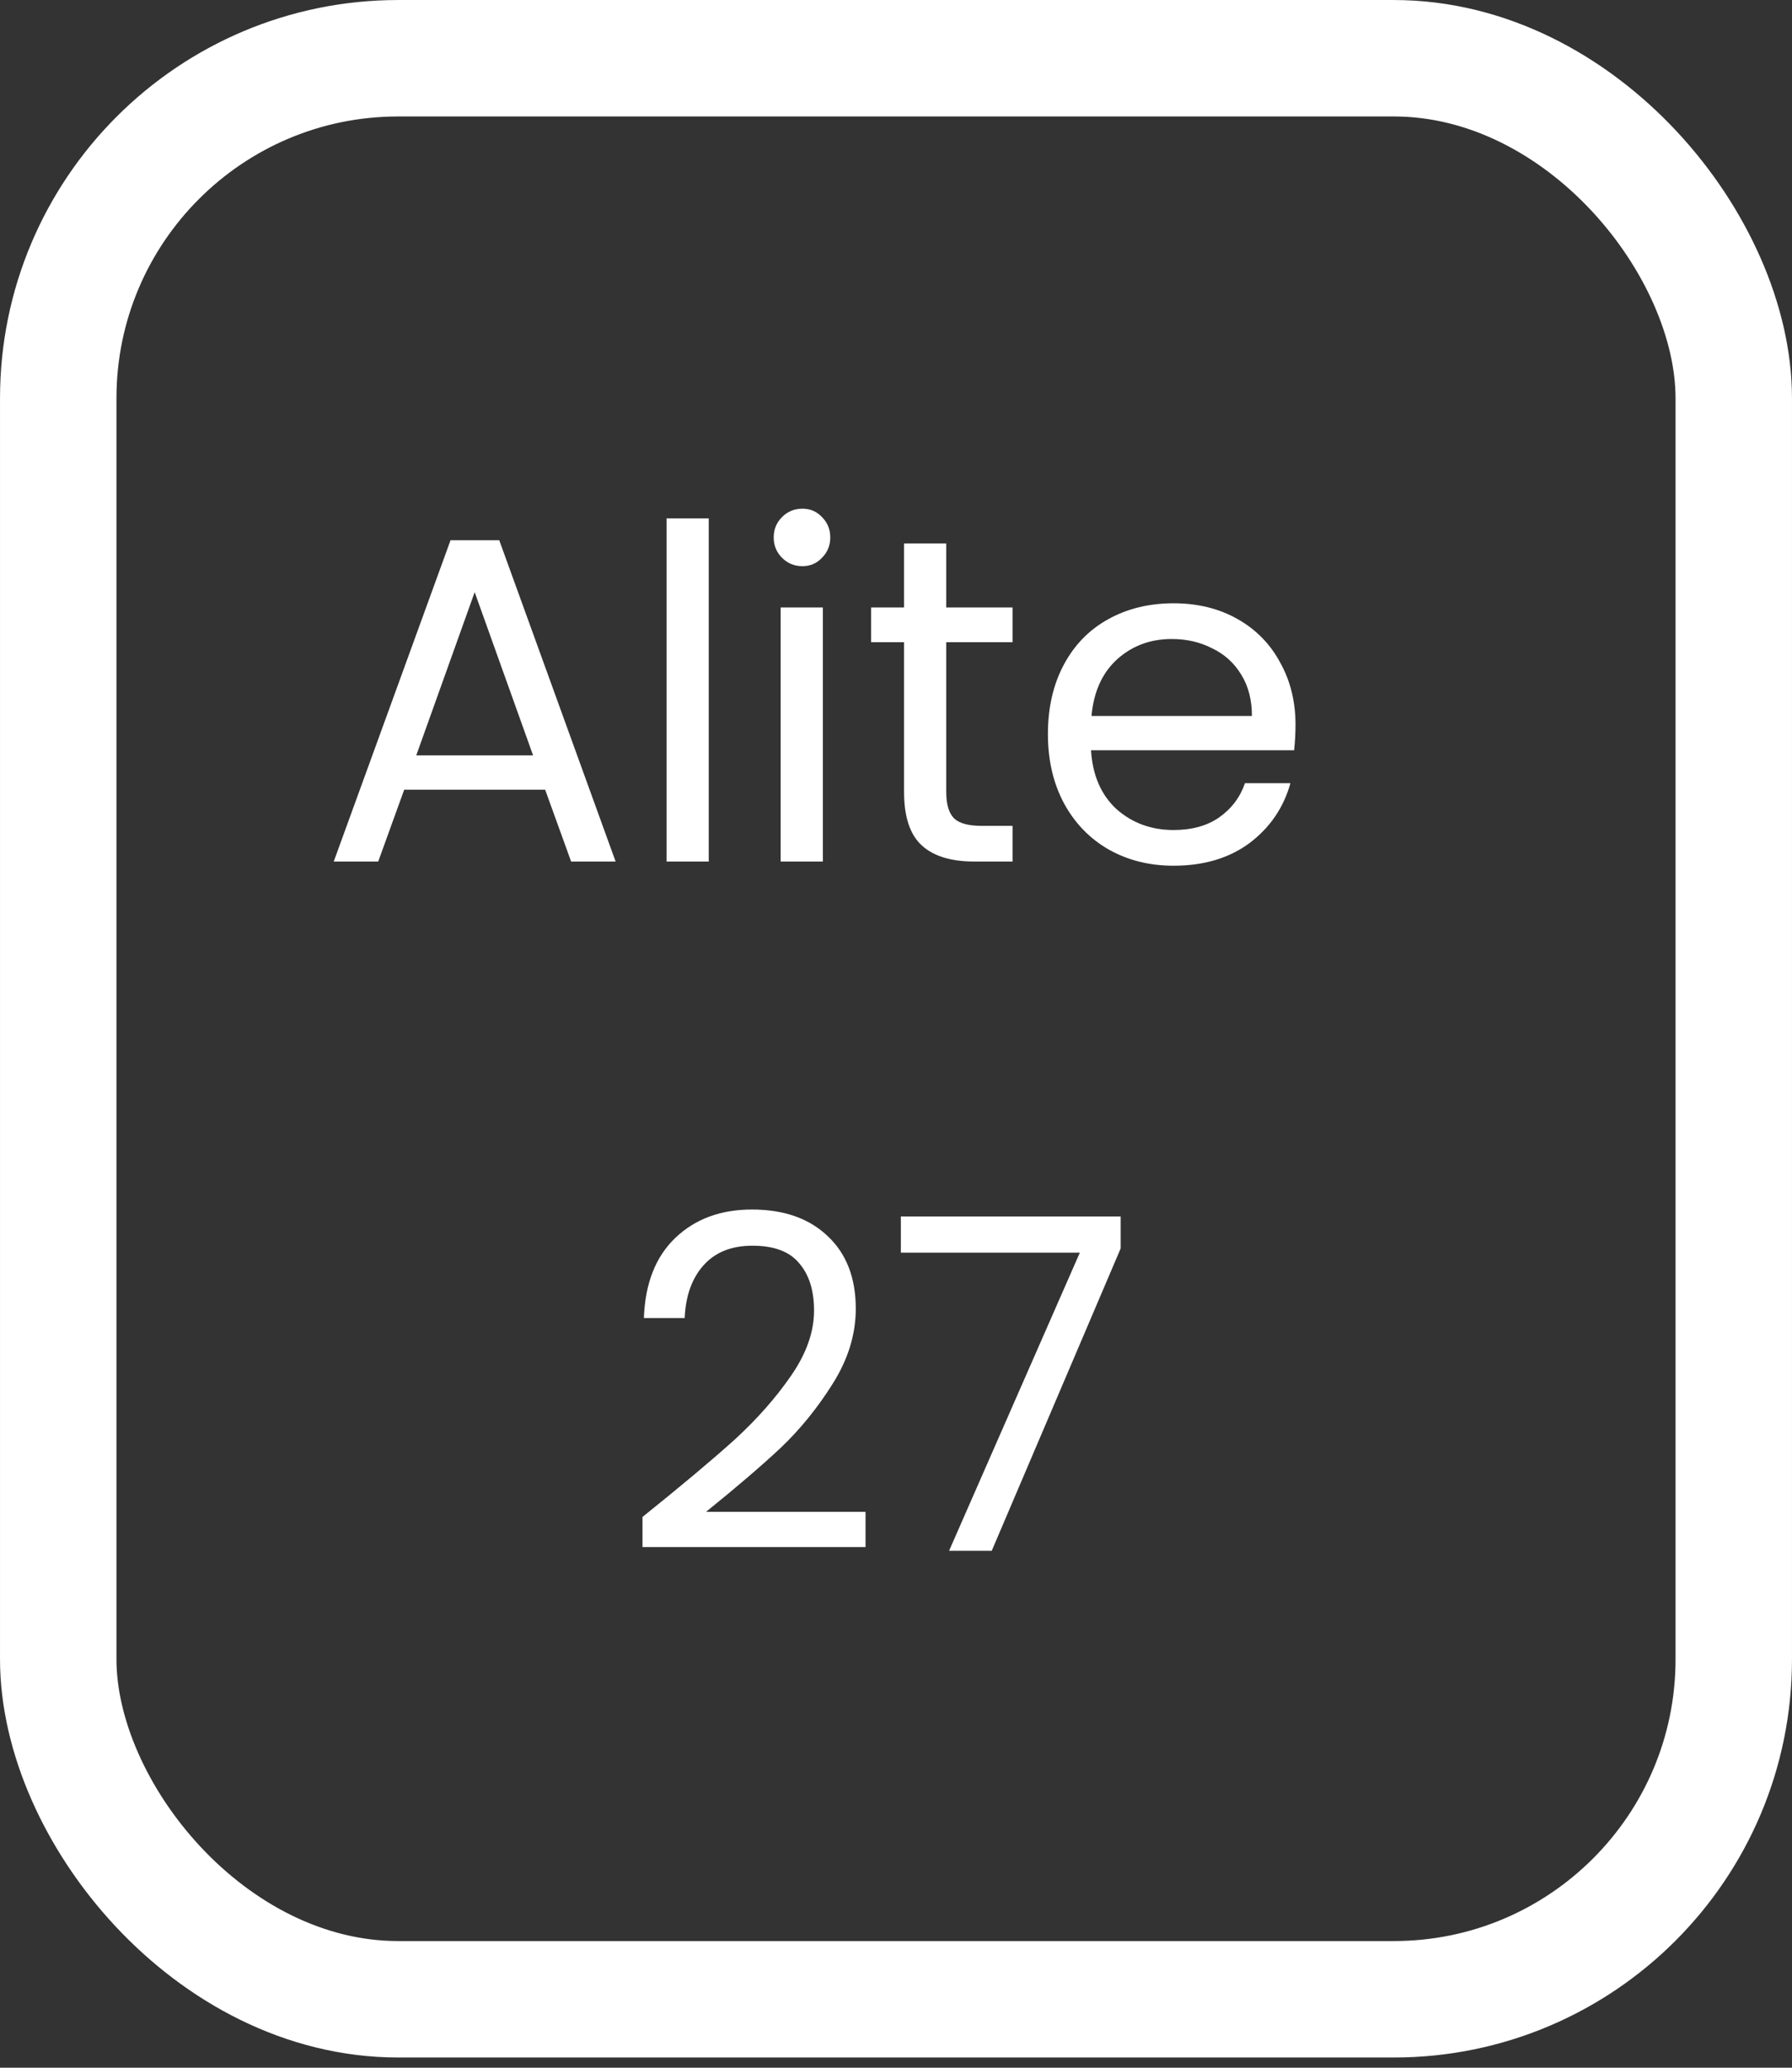
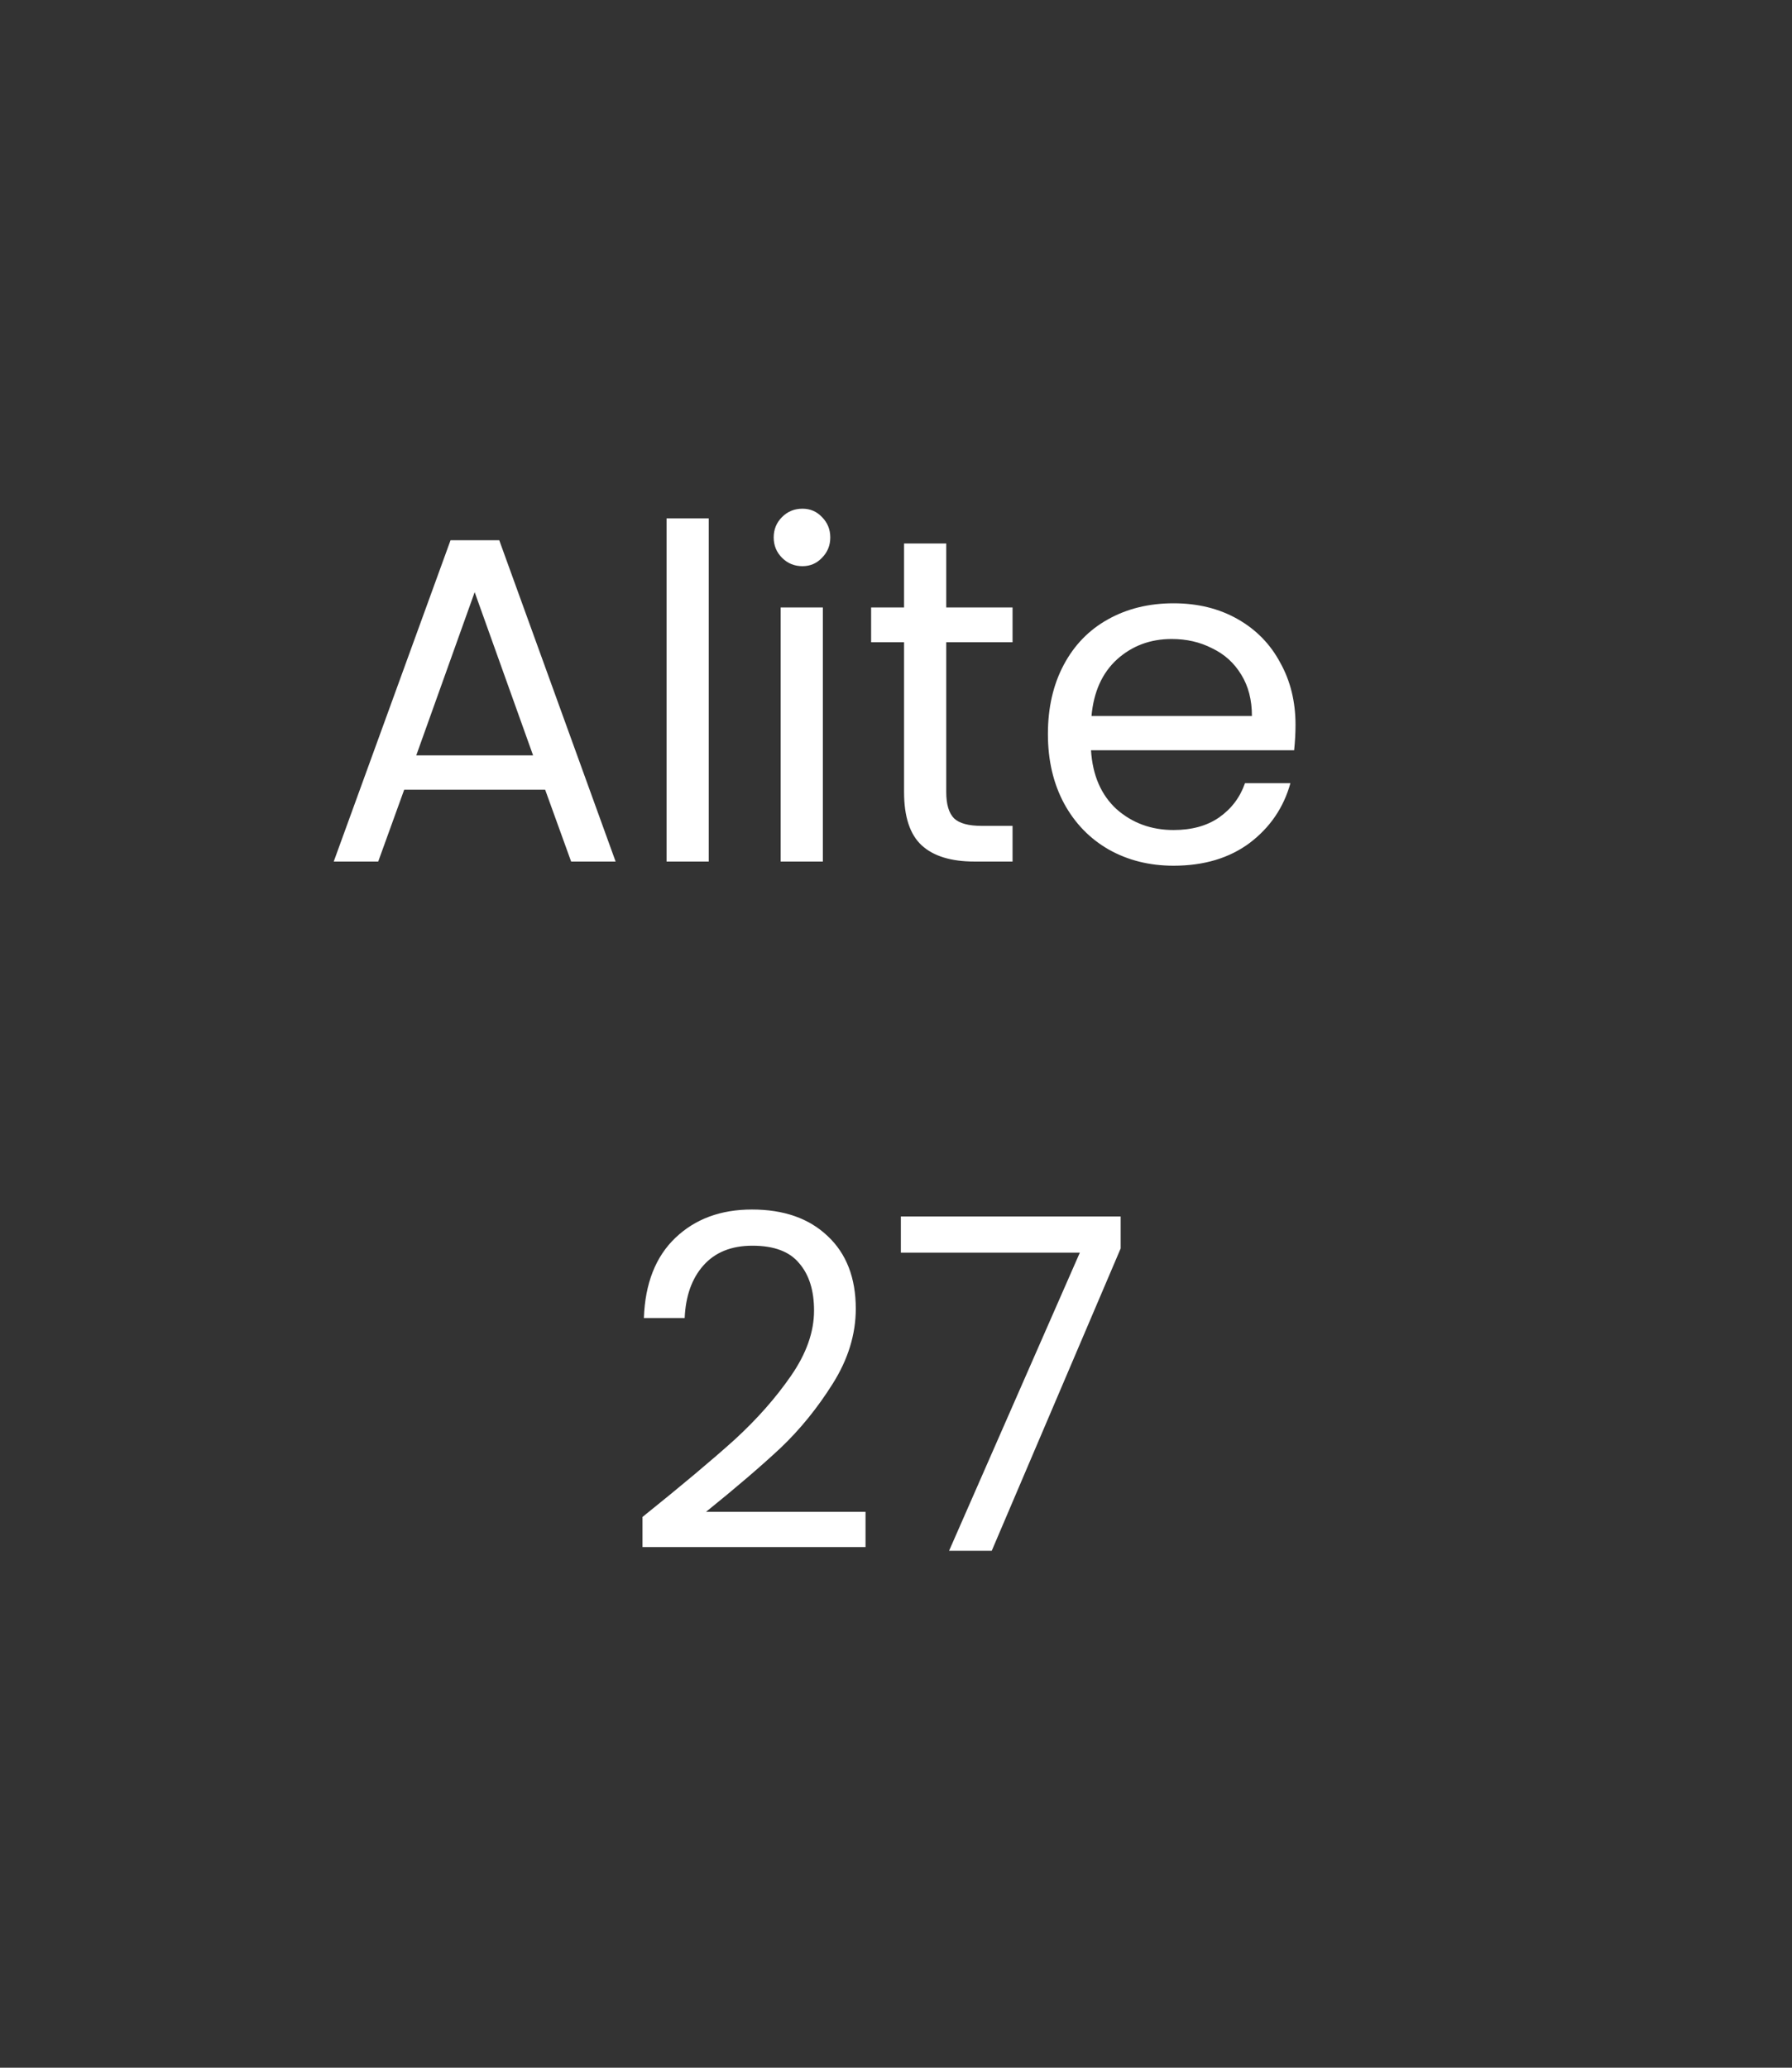
<svg xmlns="http://www.w3.org/2000/svg" width="52" height="60" viewBox="0 0 52 60" fill="none">
  <rect x="0" y="0" width="52" height="60" fill="#333333" stroke="none" />
-   <rect x="1.69" y="1.69" width="48.62" height="56.324" rx="9.866" stroke="white" stroke-width="3.379" />
  <path d="M15.819 22.915H11.729L10.975 25H9.684L13.074 15.676H14.487L17.864 25H16.573L15.819 22.915ZM15.469 21.919L13.774 17.183L12.079 21.919H15.469ZM20.566 15.043V25H19.342V15.043H20.566ZM23.286 16.429C23.052 16.429 22.855 16.348 22.694 16.187C22.532 16.025 22.451 15.828 22.451 15.595C22.451 15.362 22.532 15.164 22.694 15.003C22.855 14.841 23.052 14.761 23.286 14.761C23.51 14.761 23.698 14.841 23.851 15.003C24.012 15.164 24.093 15.362 24.093 15.595C24.093 15.828 24.012 16.025 23.851 16.187C23.698 16.348 23.51 16.429 23.286 16.429ZM23.878 17.627V25H22.653V17.627H23.878ZM27.458 18.636V22.982C27.458 23.34 27.534 23.596 27.687 23.749C27.839 23.892 28.104 23.964 28.481 23.964H29.382V25H28.279C27.597 25 27.086 24.843 26.745 24.529C26.404 24.215 26.234 23.699 26.234 22.982V18.636H25.278V17.627H26.234V15.77H27.458V17.627H29.382V18.636H27.458ZM37.593 21.031C37.593 21.264 37.58 21.511 37.553 21.771H31.659C31.704 22.497 31.951 23.067 32.4 23.48C32.857 23.883 33.409 24.085 34.054 24.085C34.584 24.085 35.023 23.964 35.373 23.722C35.732 23.471 35.983 23.139 36.127 22.726H37.445C37.248 23.435 36.853 24.013 36.261 24.462C35.669 24.901 34.934 25.121 34.054 25.121C33.355 25.121 32.727 24.964 32.171 24.65C31.624 24.336 31.193 23.892 30.879 23.318C30.565 22.735 30.408 22.062 30.408 21.3C30.408 20.537 30.561 19.869 30.866 19.295C31.171 18.721 31.597 18.281 32.144 17.976C32.7 17.663 33.337 17.506 34.054 17.506C34.754 17.506 35.373 17.658 35.911 17.963C36.45 18.268 36.862 18.69 37.149 19.228C37.445 19.757 37.593 20.358 37.593 21.031ZM36.328 20.775C36.328 20.309 36.225 19.91 36.019 19.578C35.813 19.237 35.53 18.981 35.171 18.811C34.821 18.631 34.431 18.542 34.001 18.542C33.382 18.542 32.852 18.739 32.413 19.134C31.982 19.528 31.736 20.075 31.673 20.775H36.328ZM18.644 44.018C19.783 43.103 20.676 42.354 21.322 41.771C21.967 41.179 22.51 40.564 22.95 39.927C23.398 39.282 23.622 38.649 23.622 38.03C23.622 37.447 23.479 36.99 23.192 36.658C22.914 36.317 22.461 36.147 21.833 36.147C21.223 36.147 20.747 36.339 20.407 36.725C20.075 37.102 19.895 37.609 19.868 38.245H18.684C18.72 37.241 19.025 36.465 19.599 35.918C20.173 35.371 20.913 35.097 21.819 35.097C22.743 35.097 23.474 35.353 24.013 35.864C24.56 36.375 24.833 37.079 24.833 37.976C24.833 38.721 24.609 39.447 24.161 40.156C23.721 40.856 23.219 41.475 22.654 42.013C22.088 42.542 21.366 43.161 20.487 43.87H25.116V44.892H18.644V44.018ZM32.519 36.227L28.778 45H27.54L31.335 36.348H26.141V35.299H32.519V36.227Z" fill="white" />
</svg>